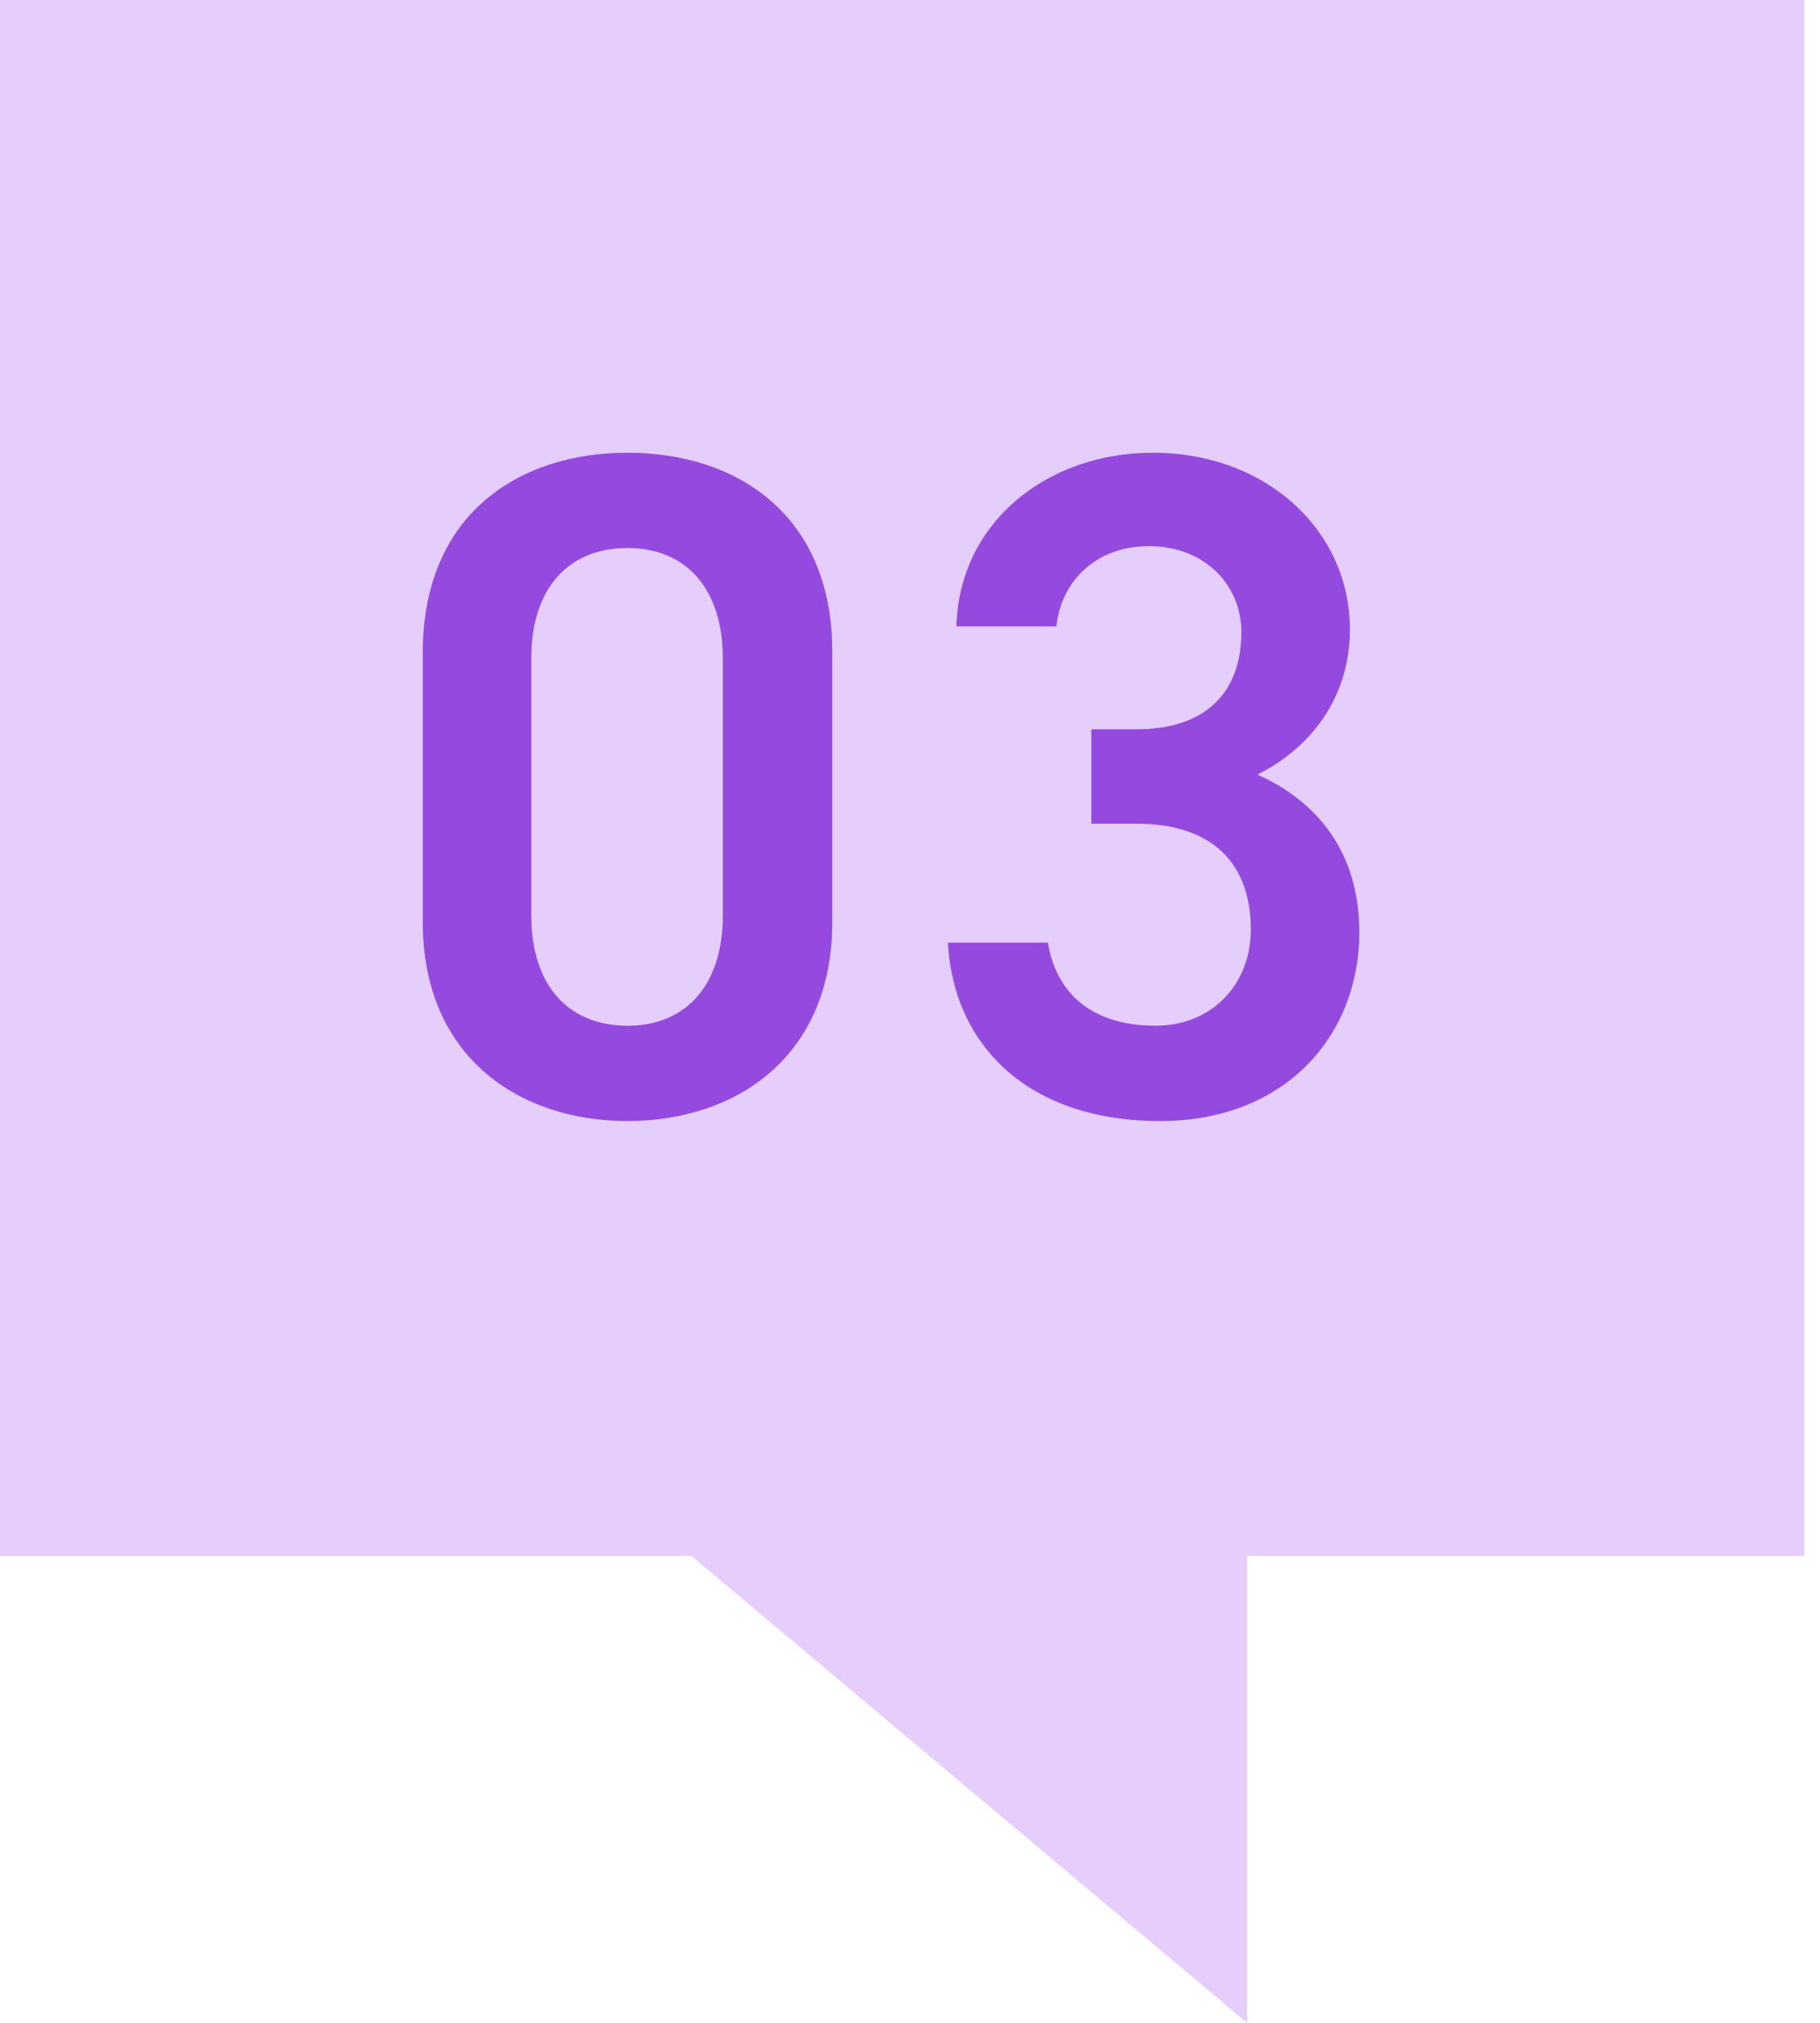
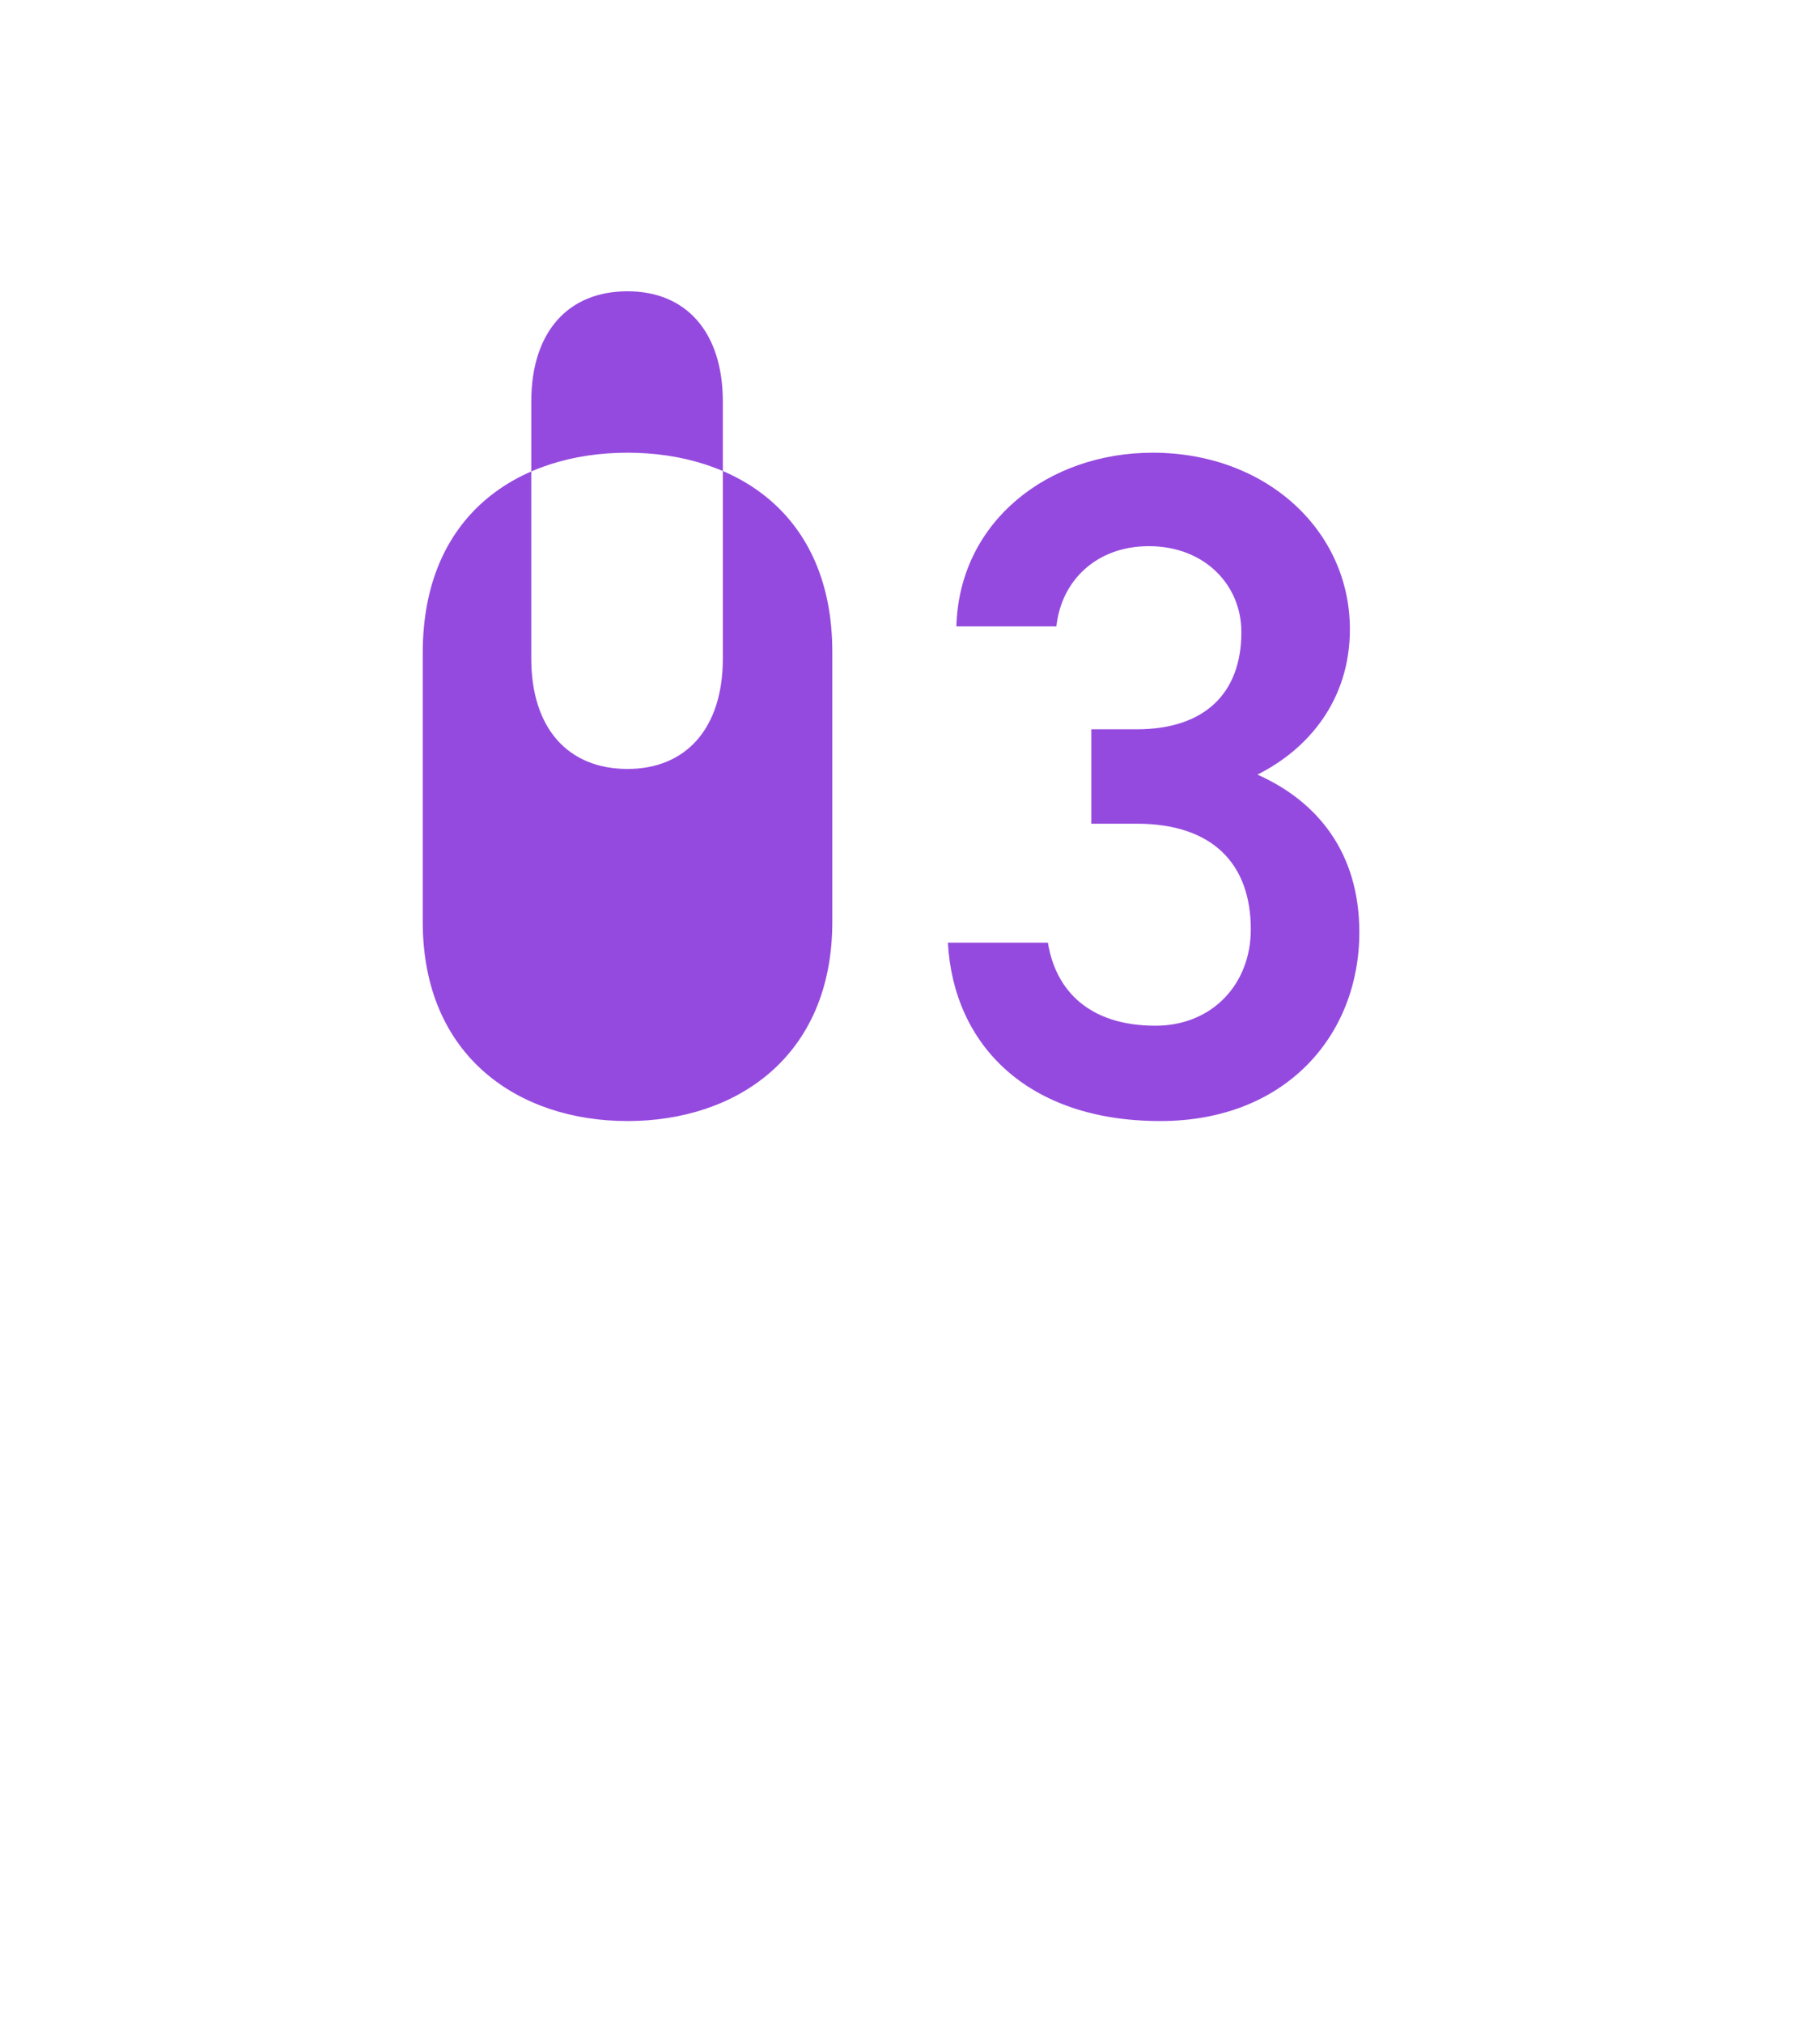
<svg xmlns="http://www.w3.org/2000/svg" width="54" height="60" viewBox="0 0 54 60" fill="none">
-   <path fill-rule="evenodd" clip-rule="evenodd" d="M53.538 0H0v46.154h20.517L37 60V46.154h16.538V0z" fill="#E5CEFB" />
-   <path d="M24.695 27.344v-8.008c0-4.088-2.856-5.908-6.076-5.908-3.22 0-6.076 1.82-6.076 5.936v7.98c0 4.004 2.856 5.908 6.076 5.908 3.22 0 6.076-1.904 6.076-5.908zm-3.248-7.812v7.616c0 2.072-1.092 3.276-2.828 3.276-1.764 0-2.856-1.204-2.856-3.276v-7.616c0-2.072 1.092-3.276 2.856-3.276 1.736 0 2.828 1.204 2.828 3.276zm10.933 4.9h1.344c2.24 0 3.388 1.176 3.388 3.136 0 1.624-1.148 2.856-2.828 2.856-1.988 0-2.968-1.064-3.192-2.464h-2.968c.168 3.052 2.38 5.292 6.3 5.292 3.724 0 5.908-2.548 5.908-5.6 0-2.38-1.26-3.892-3.024-4.676 1.512-.756 2.744-2.212 2.744-4.312 0-2.912-2.464-5.236-5.852-5.236-3.108 0-5.74 2.044-5.824 5.152h2.968c.14-1.344 1.176-2.38 2.744-2.38 1.652 0 2.744 1.148 2.744 2.548 0 1.82-1.092 2.884-3.108 2.884H32.38v2.8z" fill="#954ADF" />
+   <path d="M24.695 27.344v-8.008c0-4.088-2.856-5.908-6.076-5.908-3.22 0-6.076 1.82-6.076 5.936v7.98c0 4.004 2.856 5.908 6.076 5.908 3.22 0 6.076-1.904 6.076-5.908zm-3.248-7.812c0 2.072-1.092 3.276-2.828 3.276-1.764 0-2.856-1.204-2.856-3.276v-7.616c0-2.072 1.092-3.276 2.856-3.276 1.736 0 2.828 1.204 2.828 3.276zm10.933 4.9h1.344c2.24 0 3.388 1.176 3.388 3.136 0 1.624-1.148 2.856-2.828 2.856-1.988 0-2.968-1.064-3.192-2.464h-2.968c.168 3.052 2.38 5.292 6.3 5.292 3.724 0 5.908-2.548 5.908-5.6 0-2.38-1.26-3.892-3.024-4.676 1.512-.756 2.744-2.212 2.744-4.312 0-2.912-2.464-5.236-5.852-5.236-3.108 0-5.74 2.044-5.824 5.152h2.968c.14-1.344 1.176-2.38 2.744-2.38 1.652 0 2.744 1.148 2.744 2.548 0 1.82-1.092 2.884-3.108 2.884H32.38v2.8z" fill="#954ADF" />
</svg>